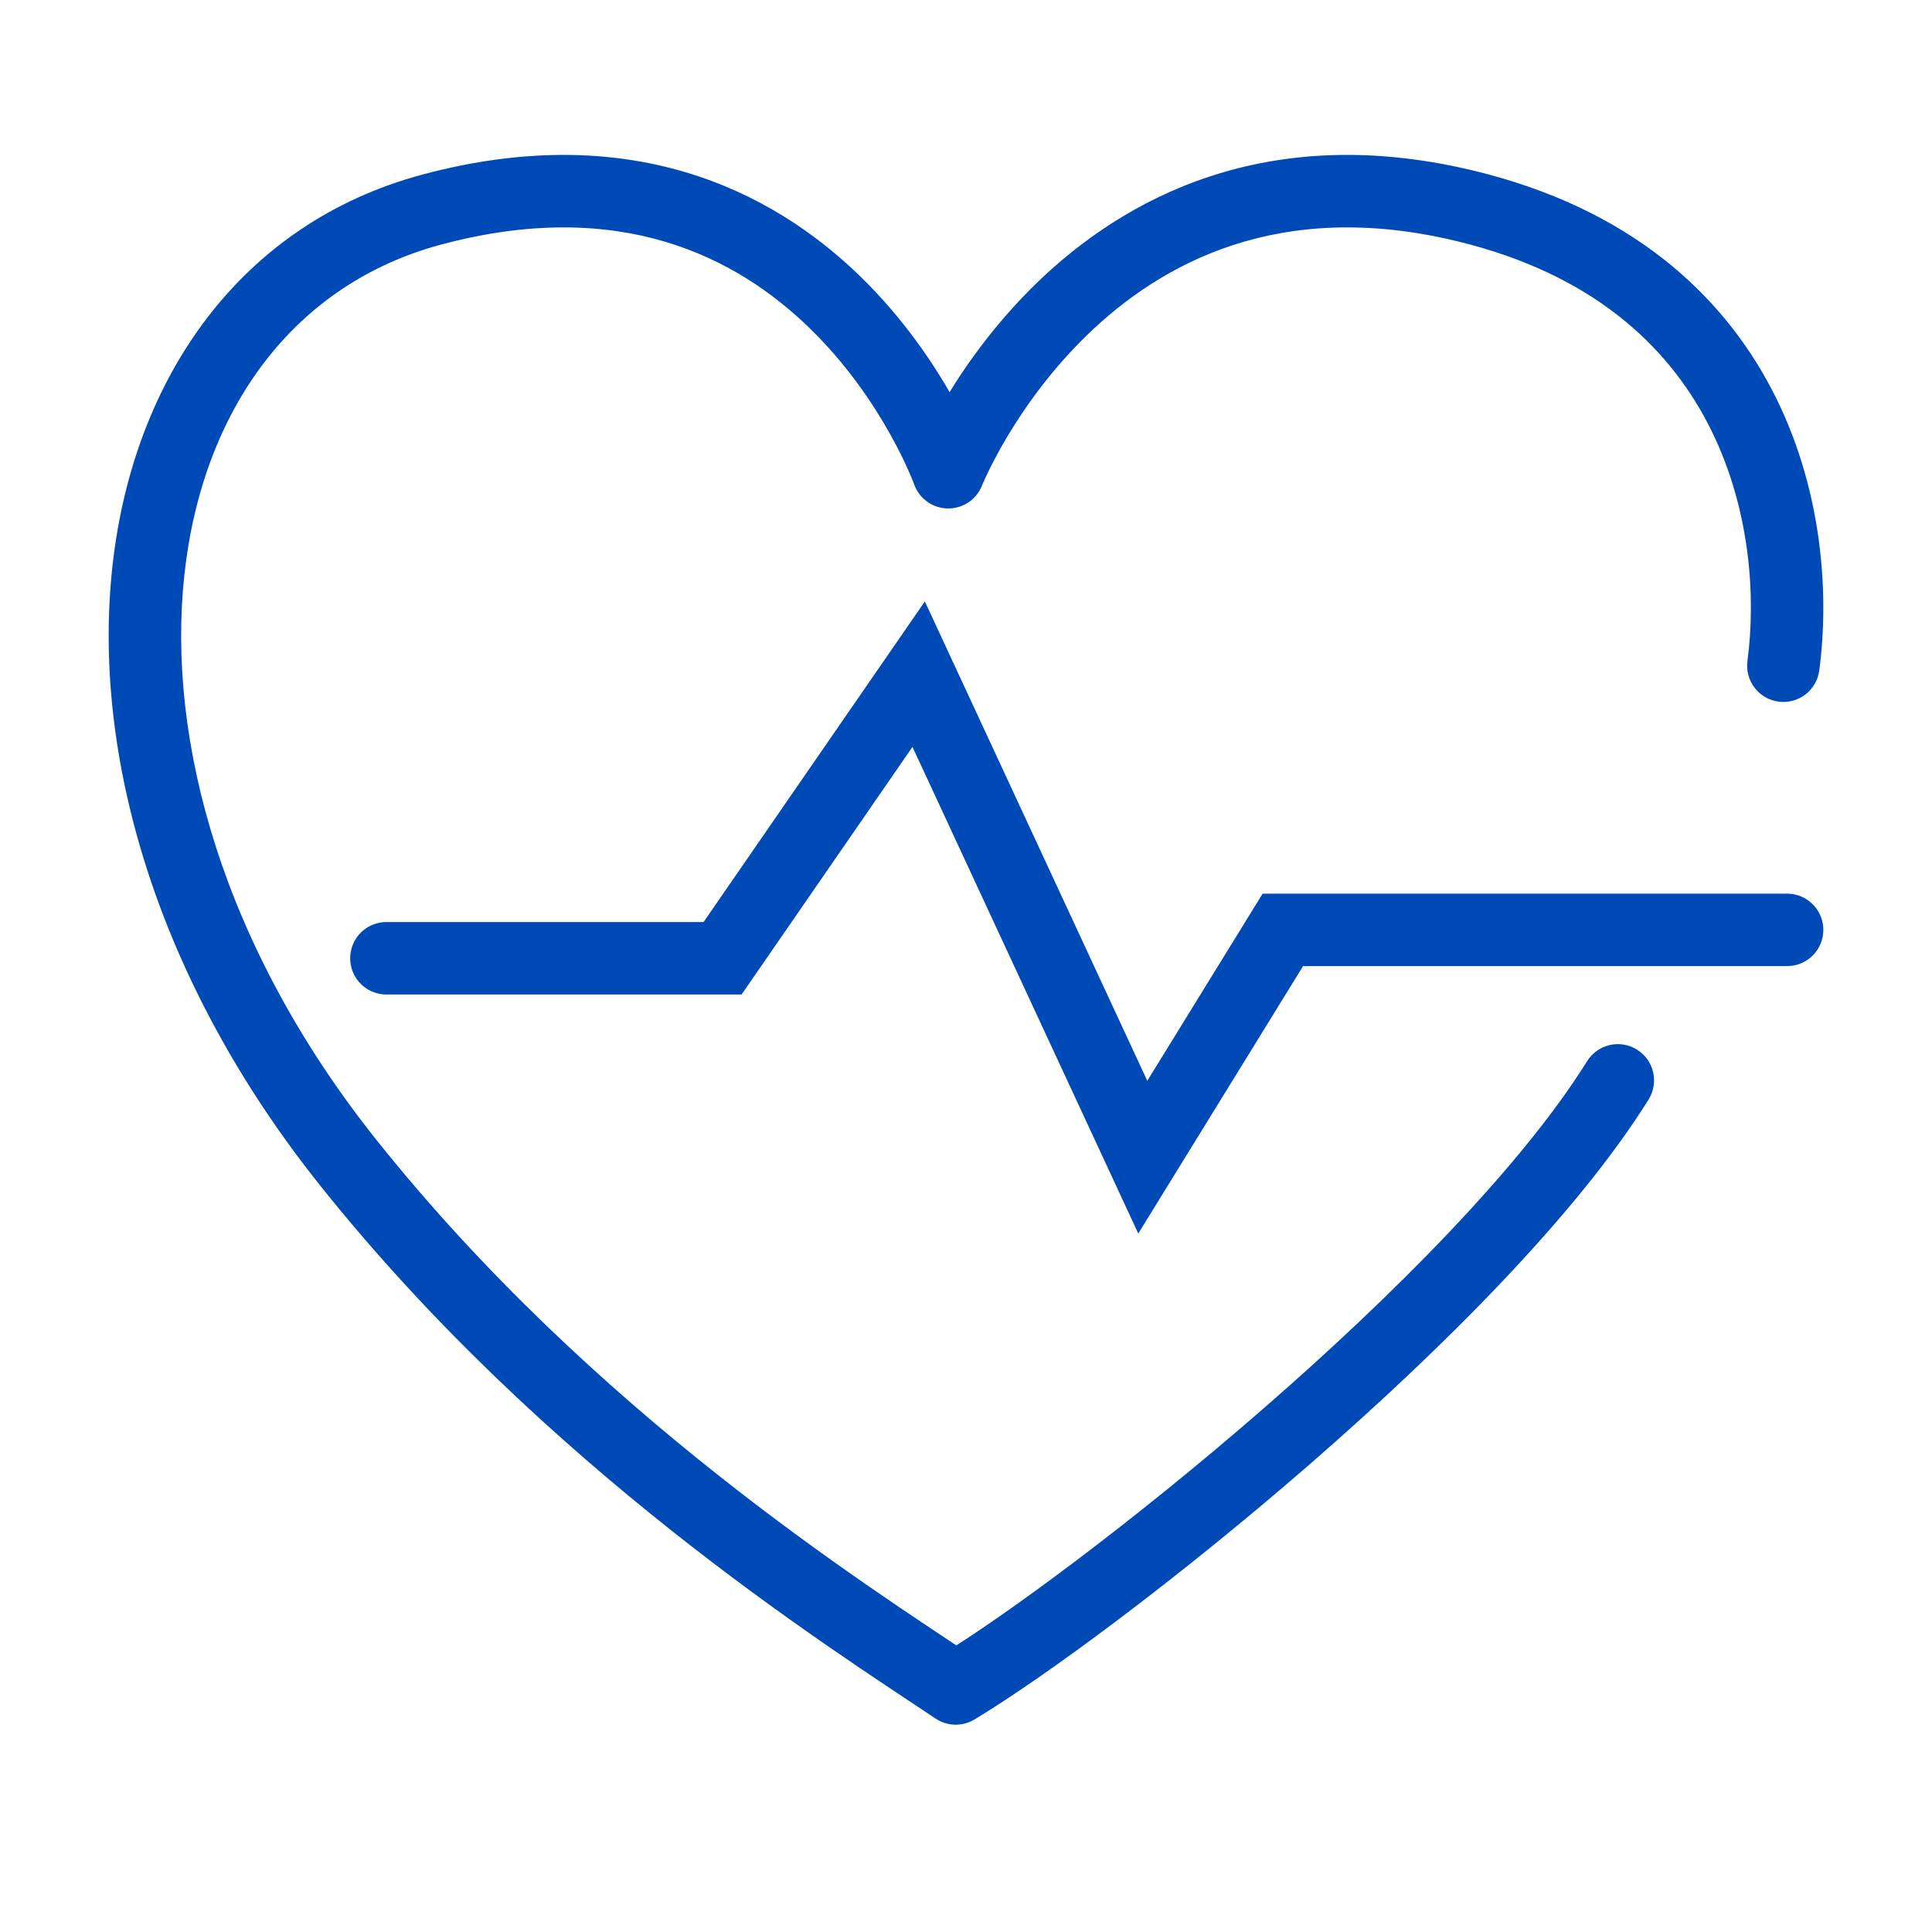
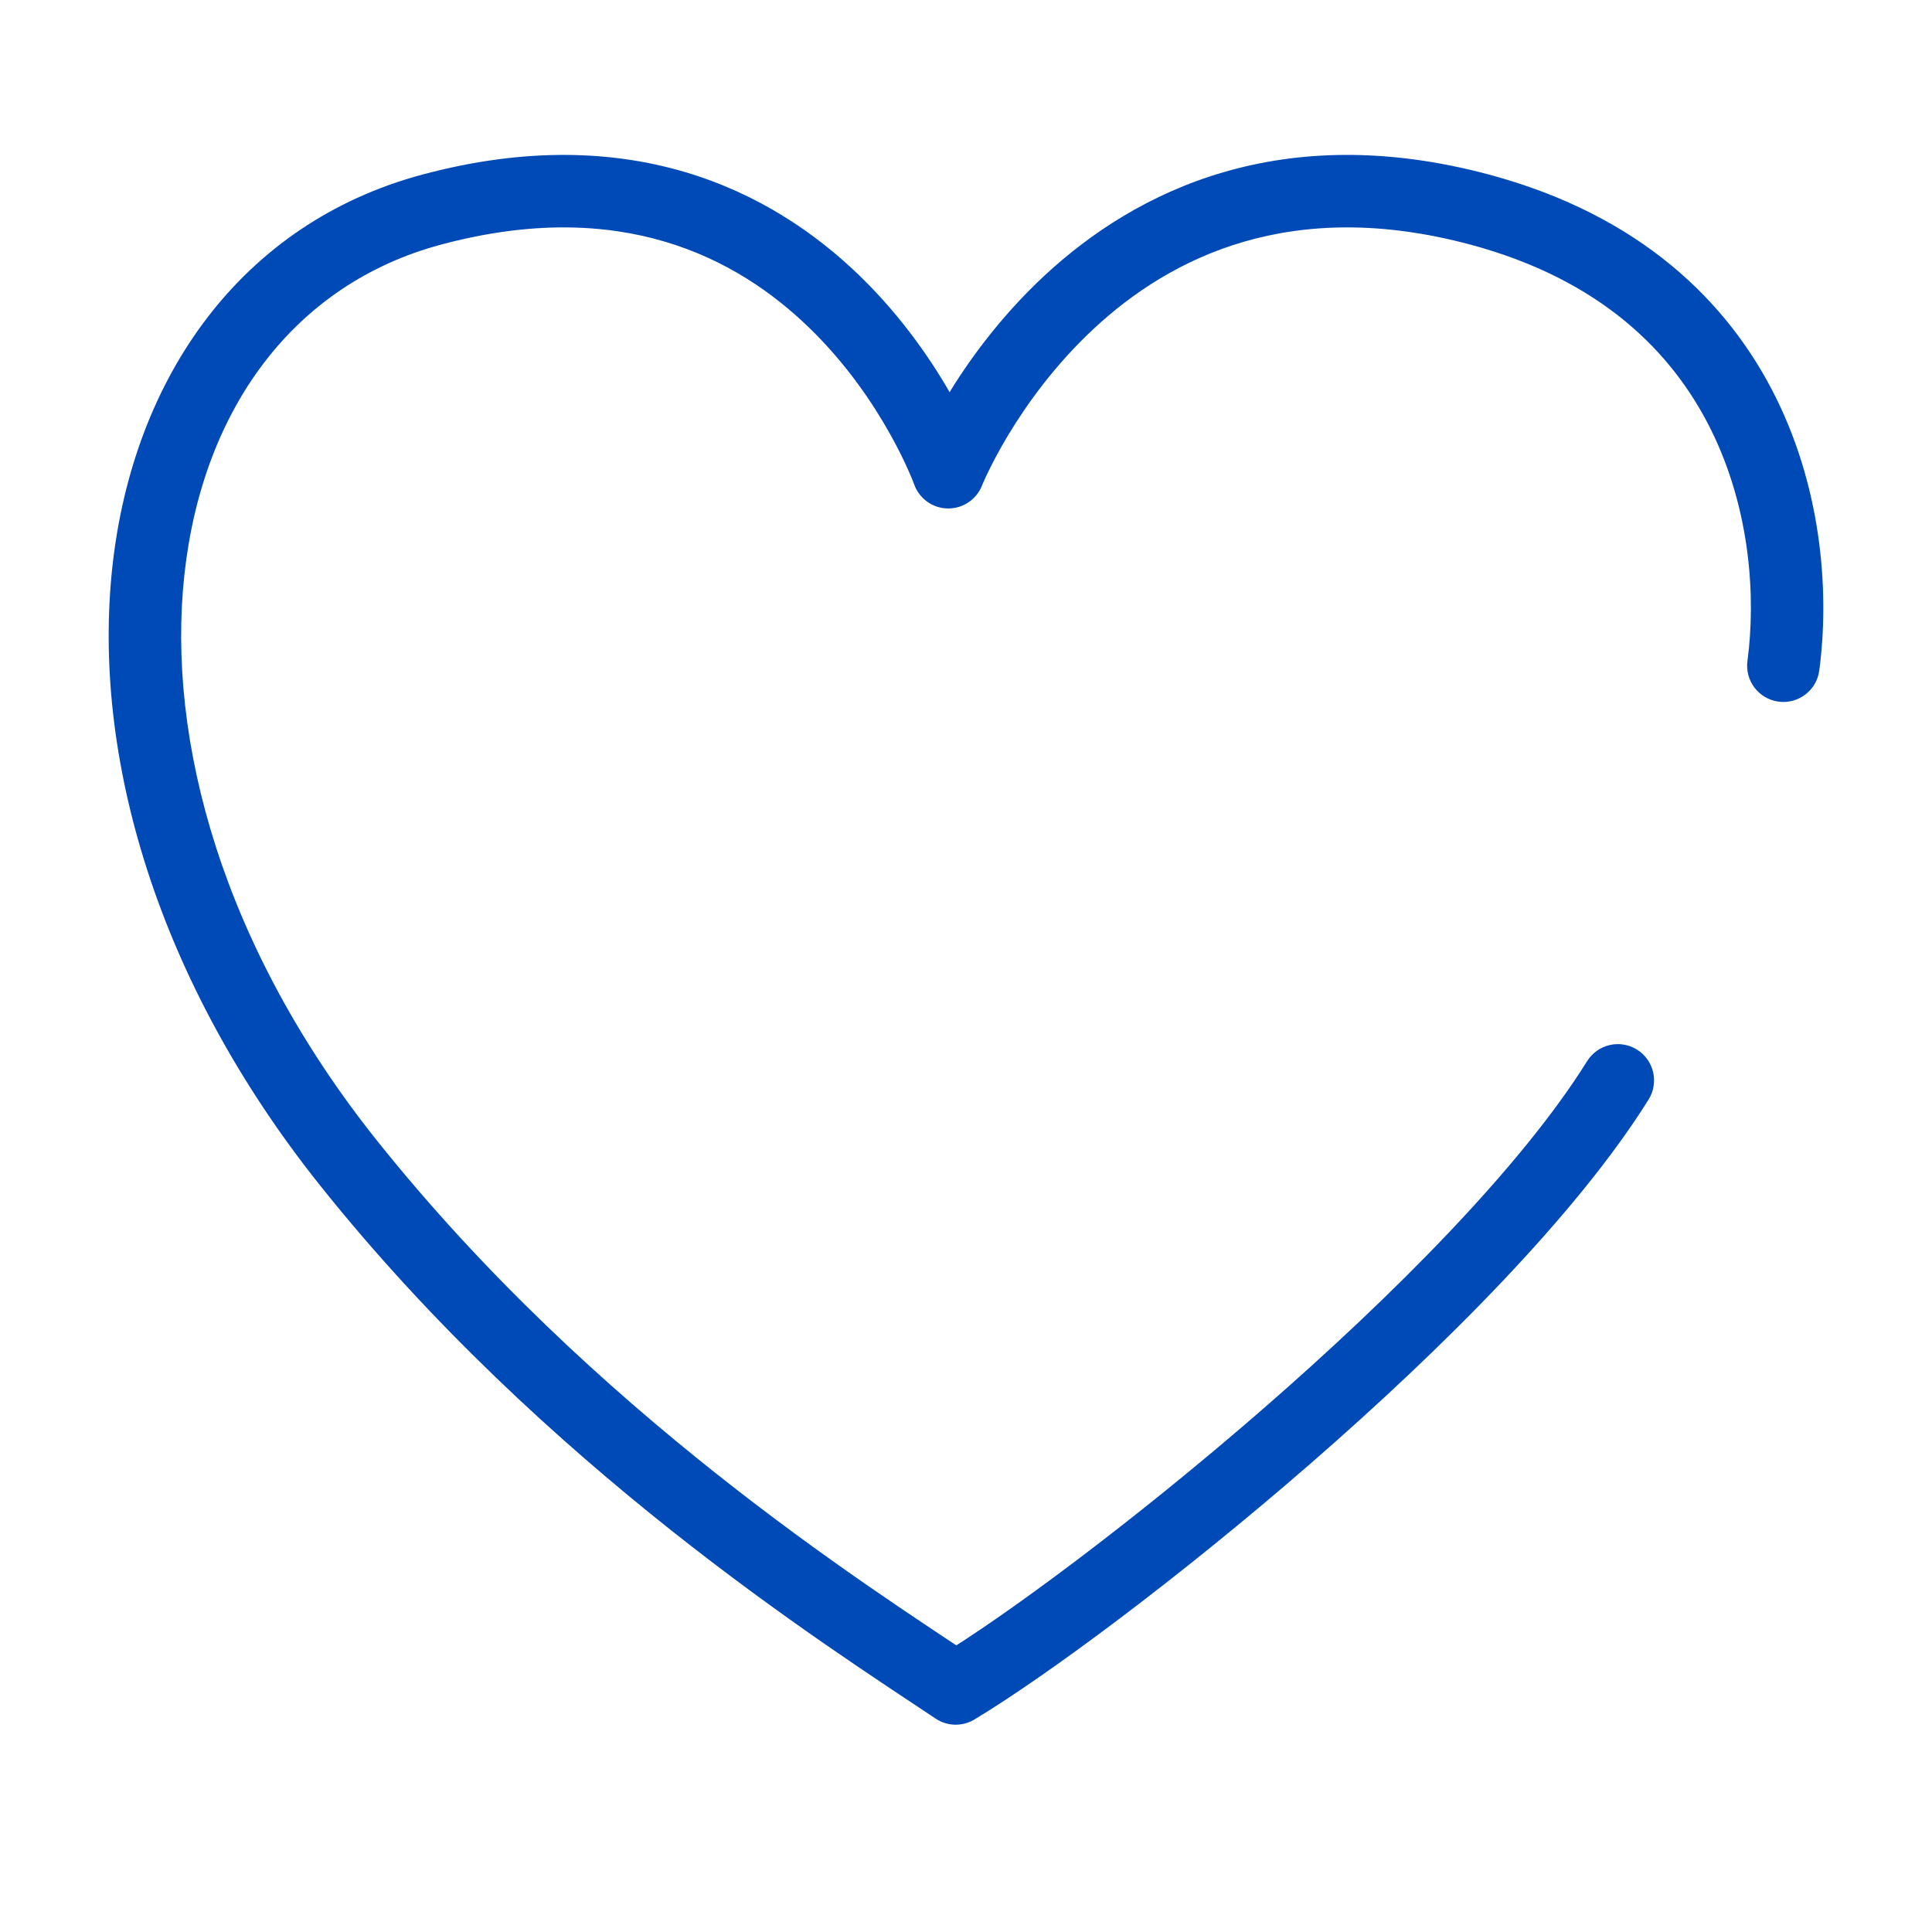
<svg xmlns="http://www.w3.org/2000/svg" width="40" height="40" viewBox="0 0 40 40" fill="none">
-   <path d="M37 19.252H26.56L23.66 23.958L19.02 13.958L14.96 19.84H8" stroke="#004AB7" stroke-width="1.5" stroke-linecap="round" />
  <path d="M36.179 13.684C36.124 14.095 36.413 14.472 36.824 14.527C37.234 14.581 37.611 14.293 37.666 13.882L36.922 13.783L36.179 13.684ZM30.639 4.341L30.445 5.065L30.639 4.341ZM19.633 9.777L18.927 10.029C19.032 10.323 19.308 10.522 19.62 10.527C19.932 10.533 20.215 10.344 20.331 10.054L19.633 9.777ZM8.934 4.341L9.128 5.065L8.934 4.341ZM7.22 24.084L7.806 23.616L7.22 24.084ZM19.787 34.958L19.37 35.581C19.611 35.743 19.924 35.75 20.173 35.601L19.787 34.958ZM34.132 22.765C34.351 22.413 34.244 21.95 33.892 21.731C33.541 21.512 33.078 21.619 32.859 21.971L33.495 22.367L34.132 22.765ZM36.922 13.783L37.666 13.882C37.871 12.34 37.746 10.212 36.773 8.241C35.786 6.242 33.947 4.452 30.834 3.616L30.639 4.341L30.445 5.065C33.137 5.788 34.63 7.288 35.428 8.905C36.241 10.551 36.355 12.365 36.179 13.684L36.922 13.783ZM30.639 4.341L30.834 3.616C26.543 2.464 23.534 3.933 21.627 5.704C20.686 6.579 20.018 7.52 19.586 8.24C19.369 8.601 19.209 8.909 19.103 9.13C19.049 9.241 19.009 9.33 18.982 9.393C18.968 9.424 18.957 9.45 18.95 9.468C18.946 9.477 18.943 9.484 18.941 9.49C18.94 9.492 18.939 9.495 18.938 9.496C18.938 9.497 18.937 9.498 18.937 9.499C18.937 9.499 18.937 9.5 18.937 9.5C18.936 9.5 18.936 9.501 19.633 9.777C20.331 10.054 20.33 10.054 20.33 10.054C20.33 10.055 20.33 10.055 20.33 10.055C20.33 10.055 20.33 10.055 20.33 10.055C20.33 10.055 20.33 10.055 20.331 10.054C20.331 10.052 20.333 10.049 20.335 10.043C20.339 10.033 20.346 10.016 20.357 9.992C20.377 9.945 20.409 9.874 20.454 9.781C20.543 9.596 20.681 9.329 20.871 9.012C21.253 8.377 21.837 7.557 22.648 6.803C24.245 5.319 26.738 4.07 30.445 5.065L30.639 4.341ZM19.633 9.777C20.34 9.525 20.34 9.525 20.34 9.525C20.34 9.524 20.339 9.524 20.339 9.524C20.339 9.523 20.339 9.522 20.338 9.521C20.338 9.519 20.337 9.517 20.336 9.514C20.334 9.509 20.331 9.501 20.328 9.492C20.321 9.474 20.311 9.449 20.299 9.417C20.273 9.353 20.237 9.264 20.188 9.153C20.09 8.931 19.943 8.622 19.741 8.26C19.338 7.539 18.709 6.594 17.805 5.716C15.969 3.933 13.03 2.464 8.739 3.616L8.934 4.341L9.128 5.065C12.834 4.07 15.245 5.32 16.76 6.792C17.531 7.541 18.078 8.358 18.431 8.992C18.608 9.307 18.734 9.573 18.815 9.758C18.856 9.85 18.885 9.922 18.904 9.968C18.913 9.992 18.919 10.009 18.923 10.019C18.925 10.024 18.926 10.028 18.927 10.029C18.927 10.03 18.927 10.03 18.927 10.03C18.927 10.03 18.927 10.03 18.927 10.03C18.927 10.03 18.927 10.03 18.927 10.03C18.927 10.029 18.927 10.029 19.633 9.777ZM8.934 4.341L8.739 3.616C4.998 4.621 2.76 7.803 2.328 11.721C1.897 15.629 3.241 20.304 6.634 24.552L7.22 24.084L7.806 23.616C4.619 19.625 3.439 15.336 3.819 11.886C4.198 8.445 6.106 5.876 9.128 5.065L8.934 4.341ZM7.22 24.084L6.634 24.552C11.287 30.379 17.096 34.063 19.37 35.581L19.787 34.958L20.203 34.334C17.907 32.801 12.292 29.235 7.806 23.616L7.22 24.084ZM19.787 34.958L20.173 35.601C21.652 34.711 24.402 32.678 27.133 30.302C29.855 27.933 32.641 25.154 34.132 22.765L33.495 22.367L32.859 21.971C31.494 24.159 28.853 26.817 26.149 29.17C23.453 31.515 20.777 33.487 19.4 34.315L19.787 34.958Z" fill="#004AB7" />
</svg>